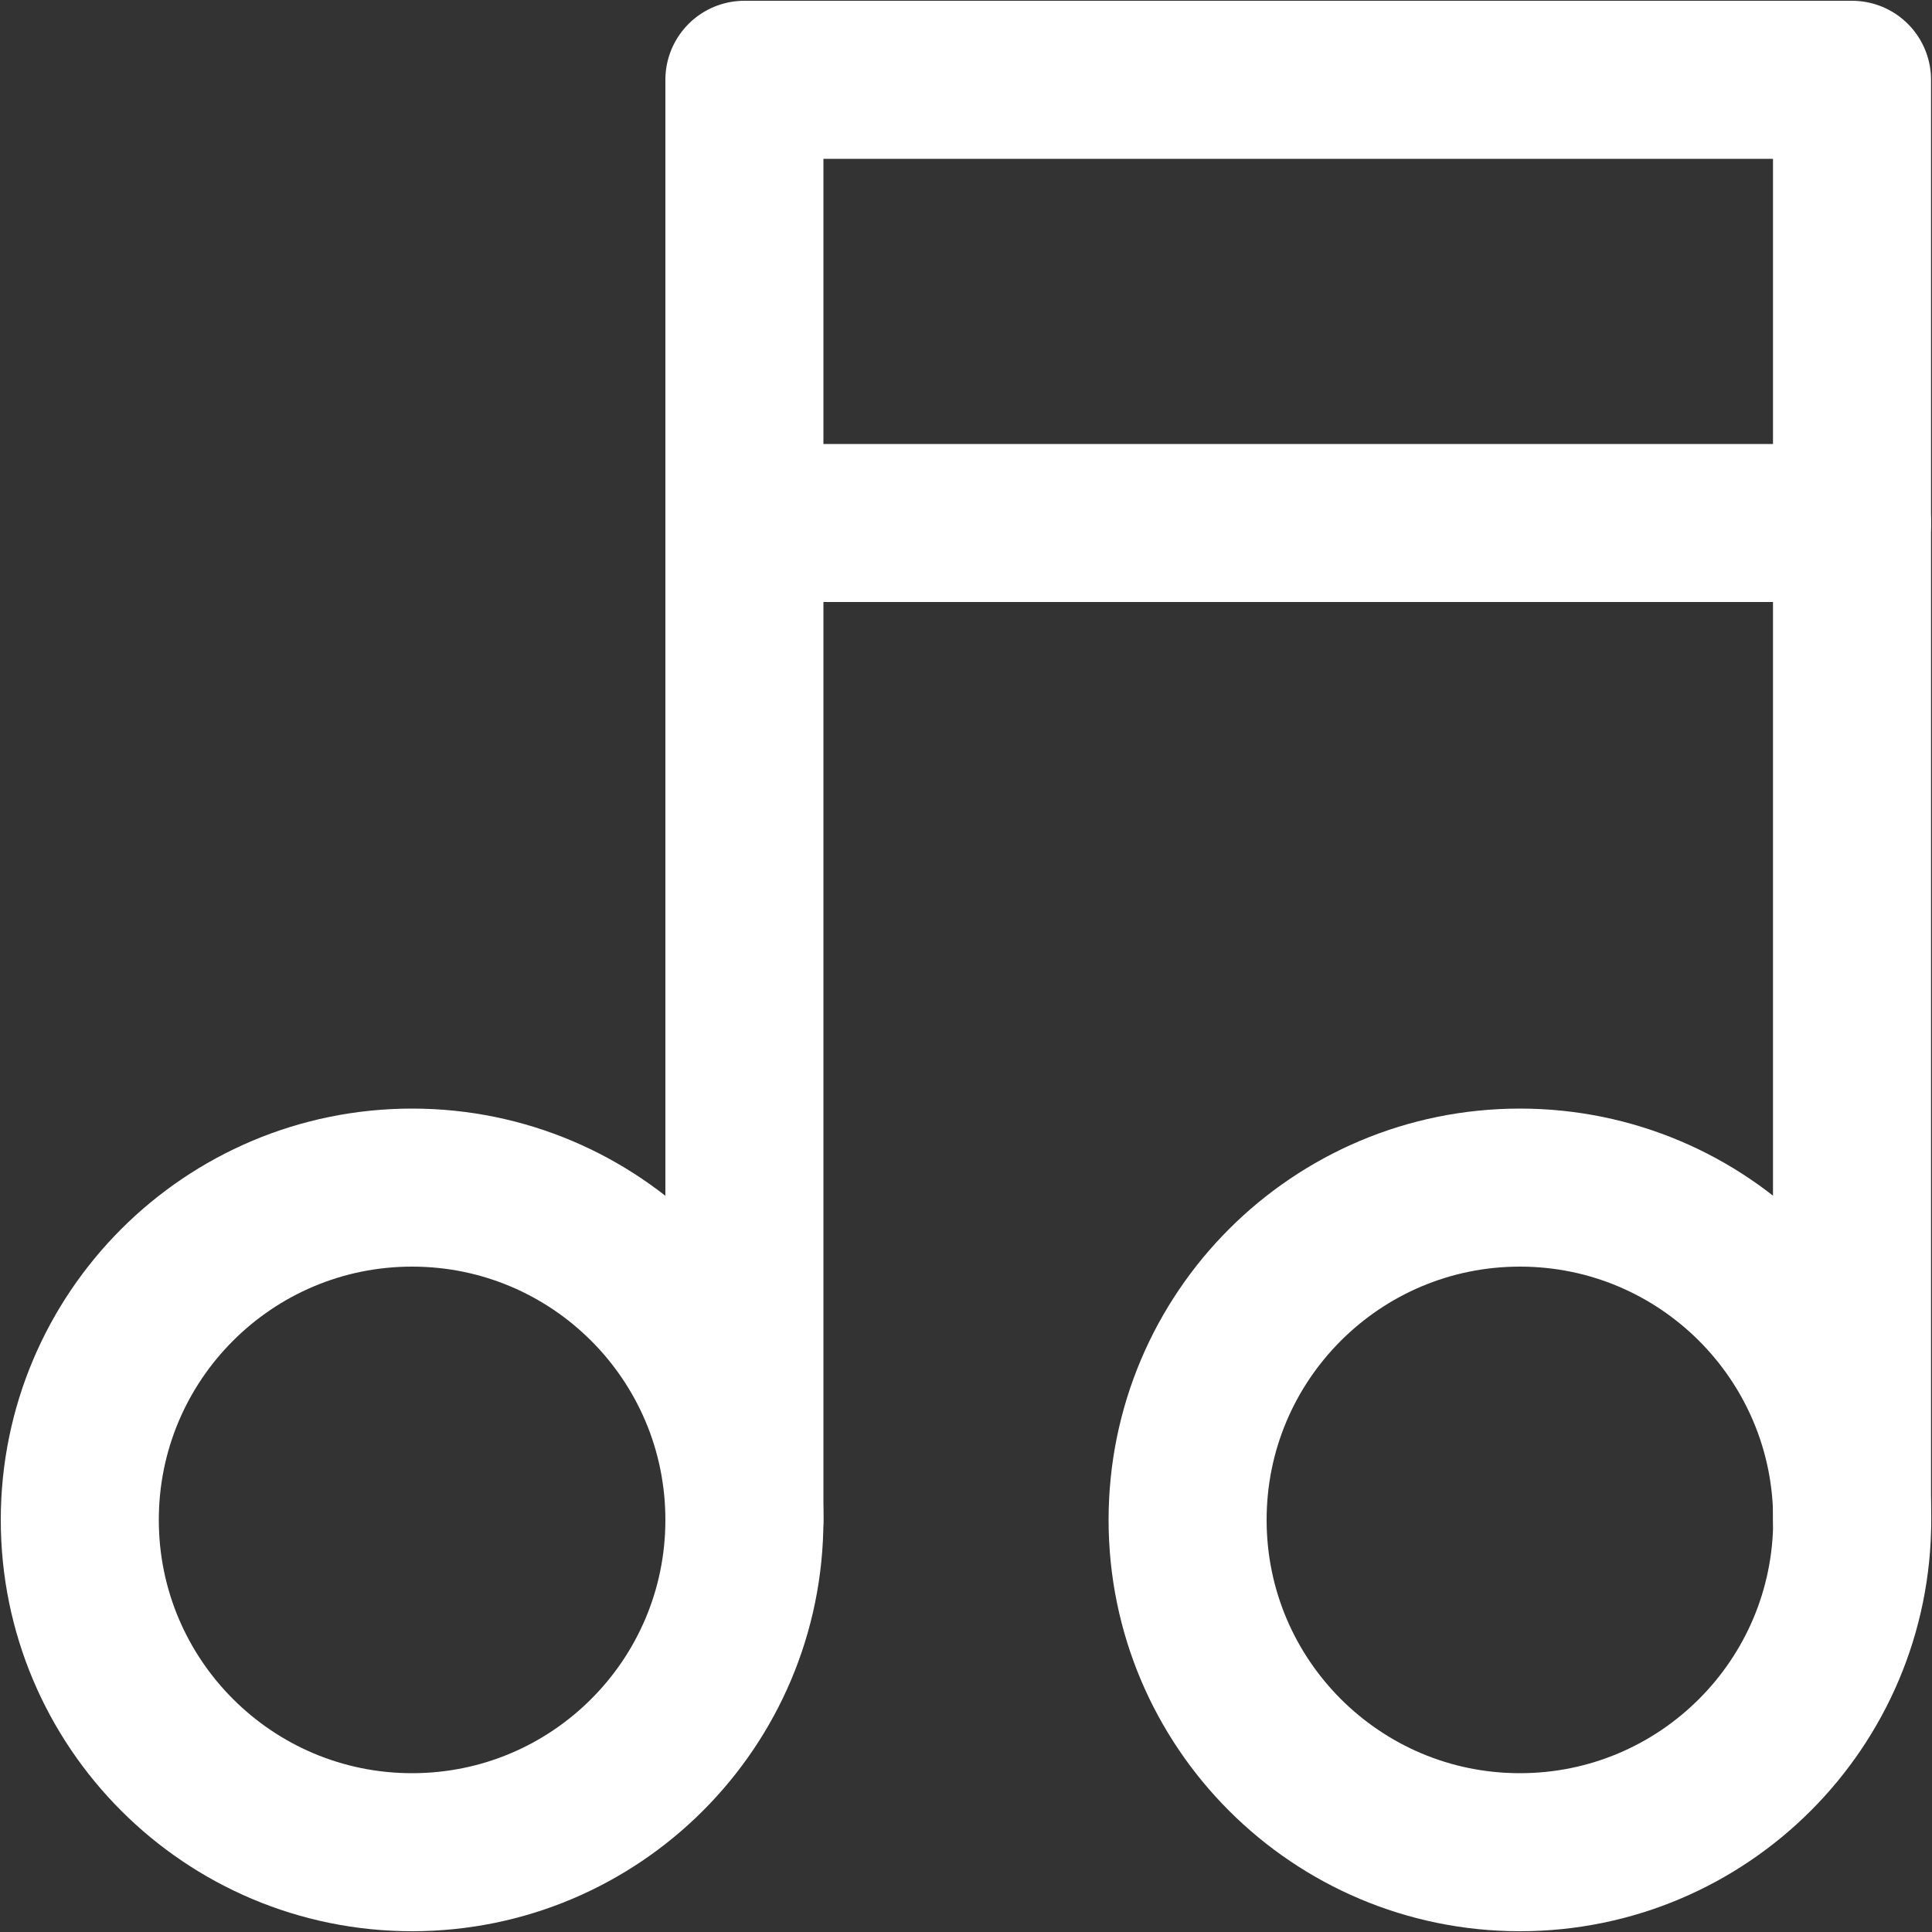
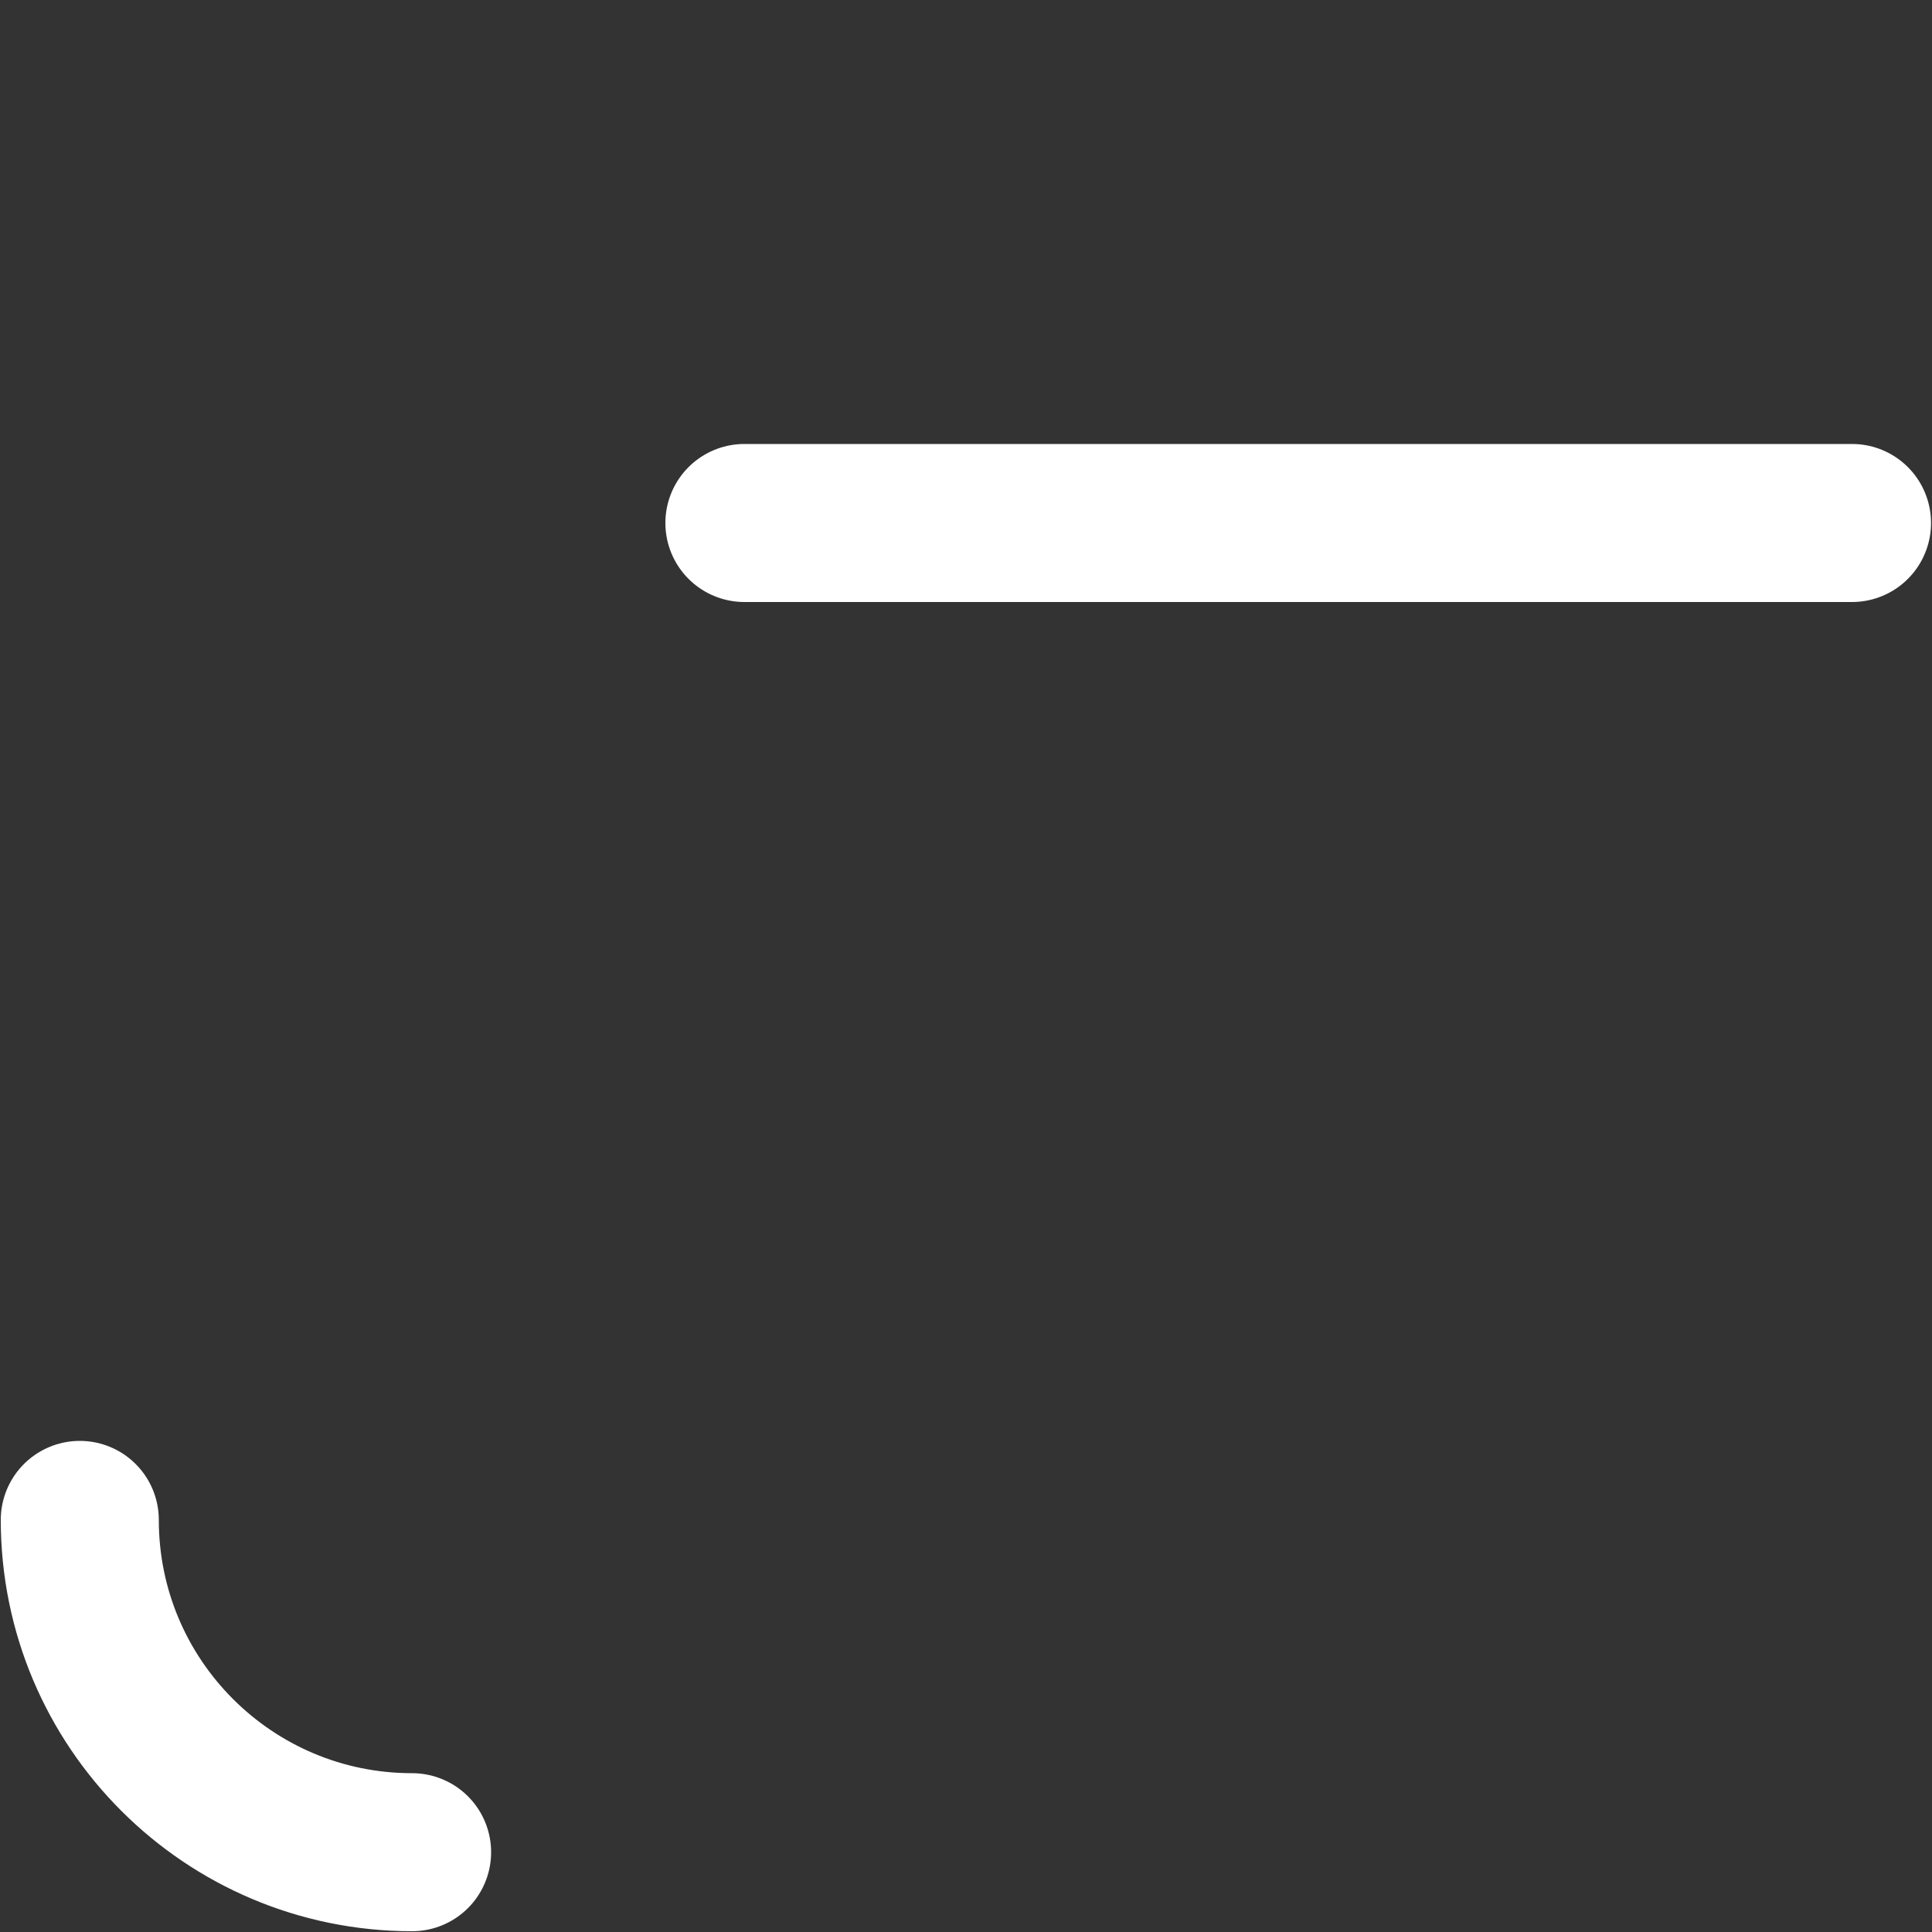
<svg xmlns="http://www.w3.org/2000/svg" id="Capa_1" data-name="Capa 1" viewBox="0 0 100 100">
  <rect x="0" y="0" width="100" height="100" fill="#333333" stroke="none" />
  <defs>
    <style>
      .cls-1 {
        fill: none;
        stroke: #fff;
        stroke-linecap: round;
        stroke-linejoin: round;
        stroke-width: 8.18px;
      }
    </style>
  </defs>
-   <path class="cls-1" d="M4.13,78.67c0,9.5,7.7,17.2,17.2,17.2s17.2-7.7,17.2-17.2-7.7-17.2-17.2-17.2-17.2,7.7-17.2,17.2" />
-   <path class="cls-1" d="M61.47,78.67c0,9.5,7.7,17.2,17.2,17.2s17.2-7.7,17.2-17.2-7.7-17.2-17.2-17.2-17.2,7.7-17.2,17.2" />
-   <path class="cls-1" d="M38.53,78.67V4.13h57.33V78.67" />
+   <path class="cls-1" d="M4.13,78.67c0,9.5,7.7,17.2,17.2,17.2" />
  <path class="cls-1" d="M38.53,27.07h57.33" />
</svg>